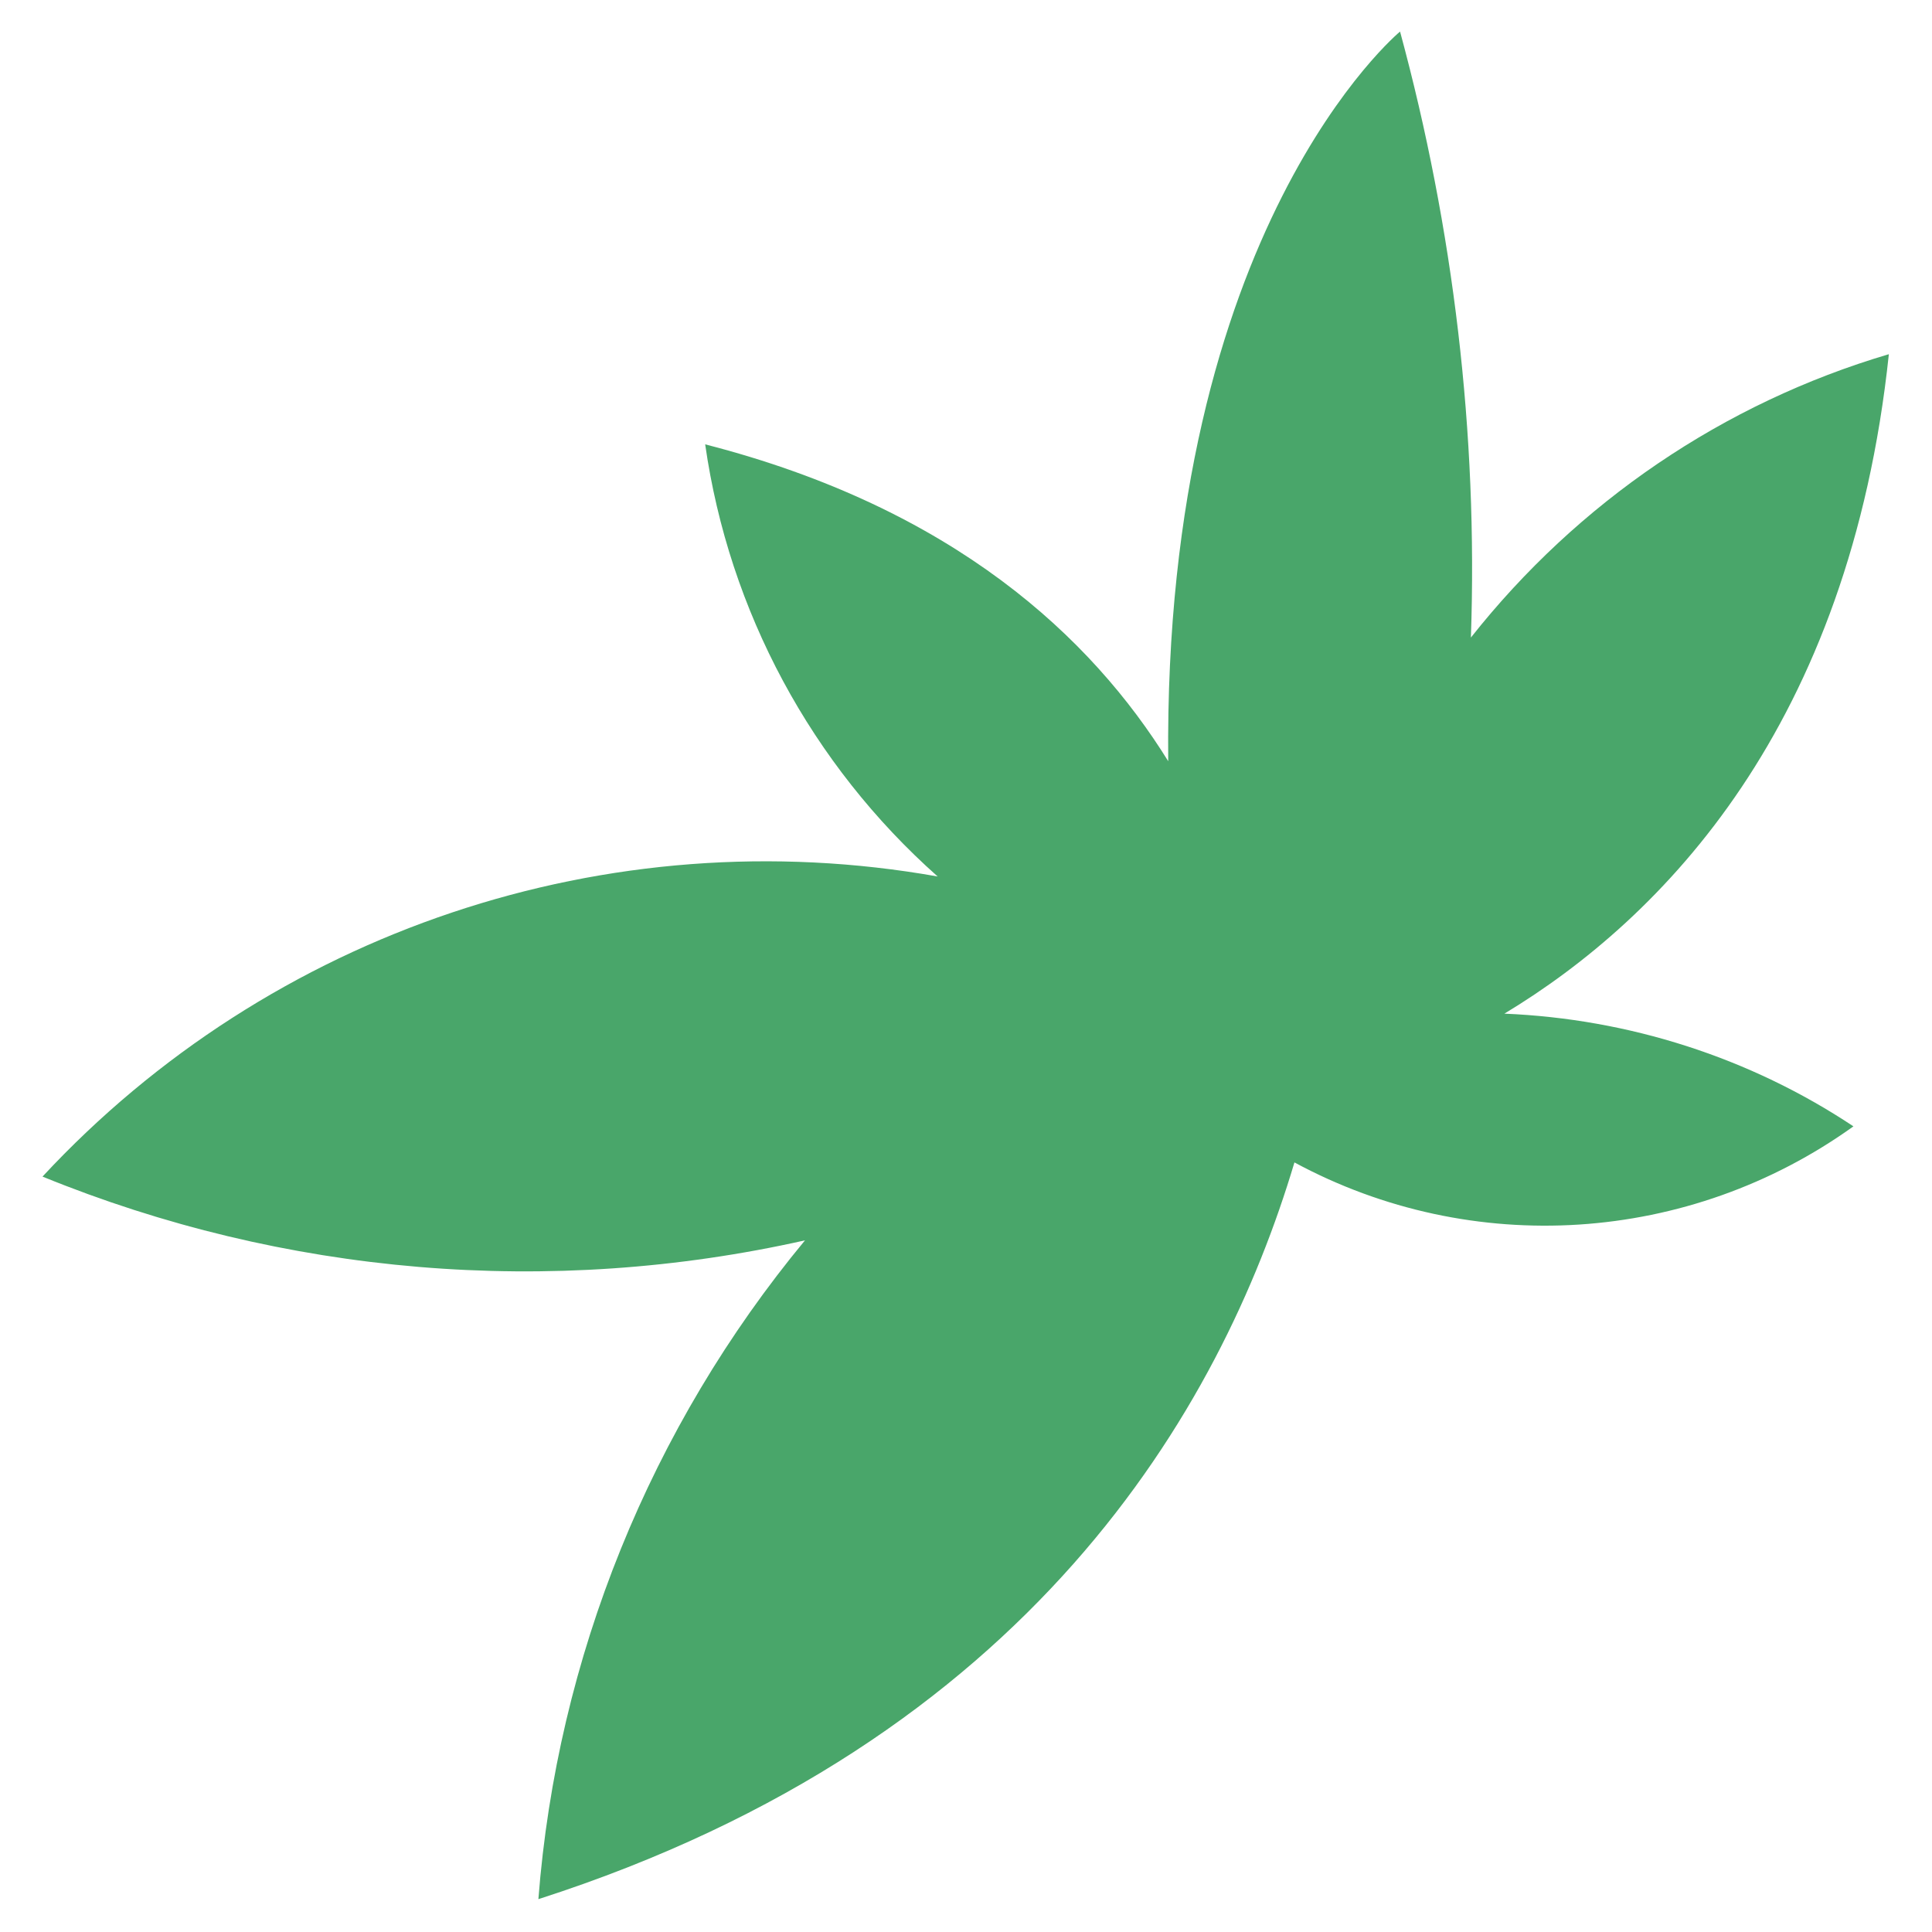
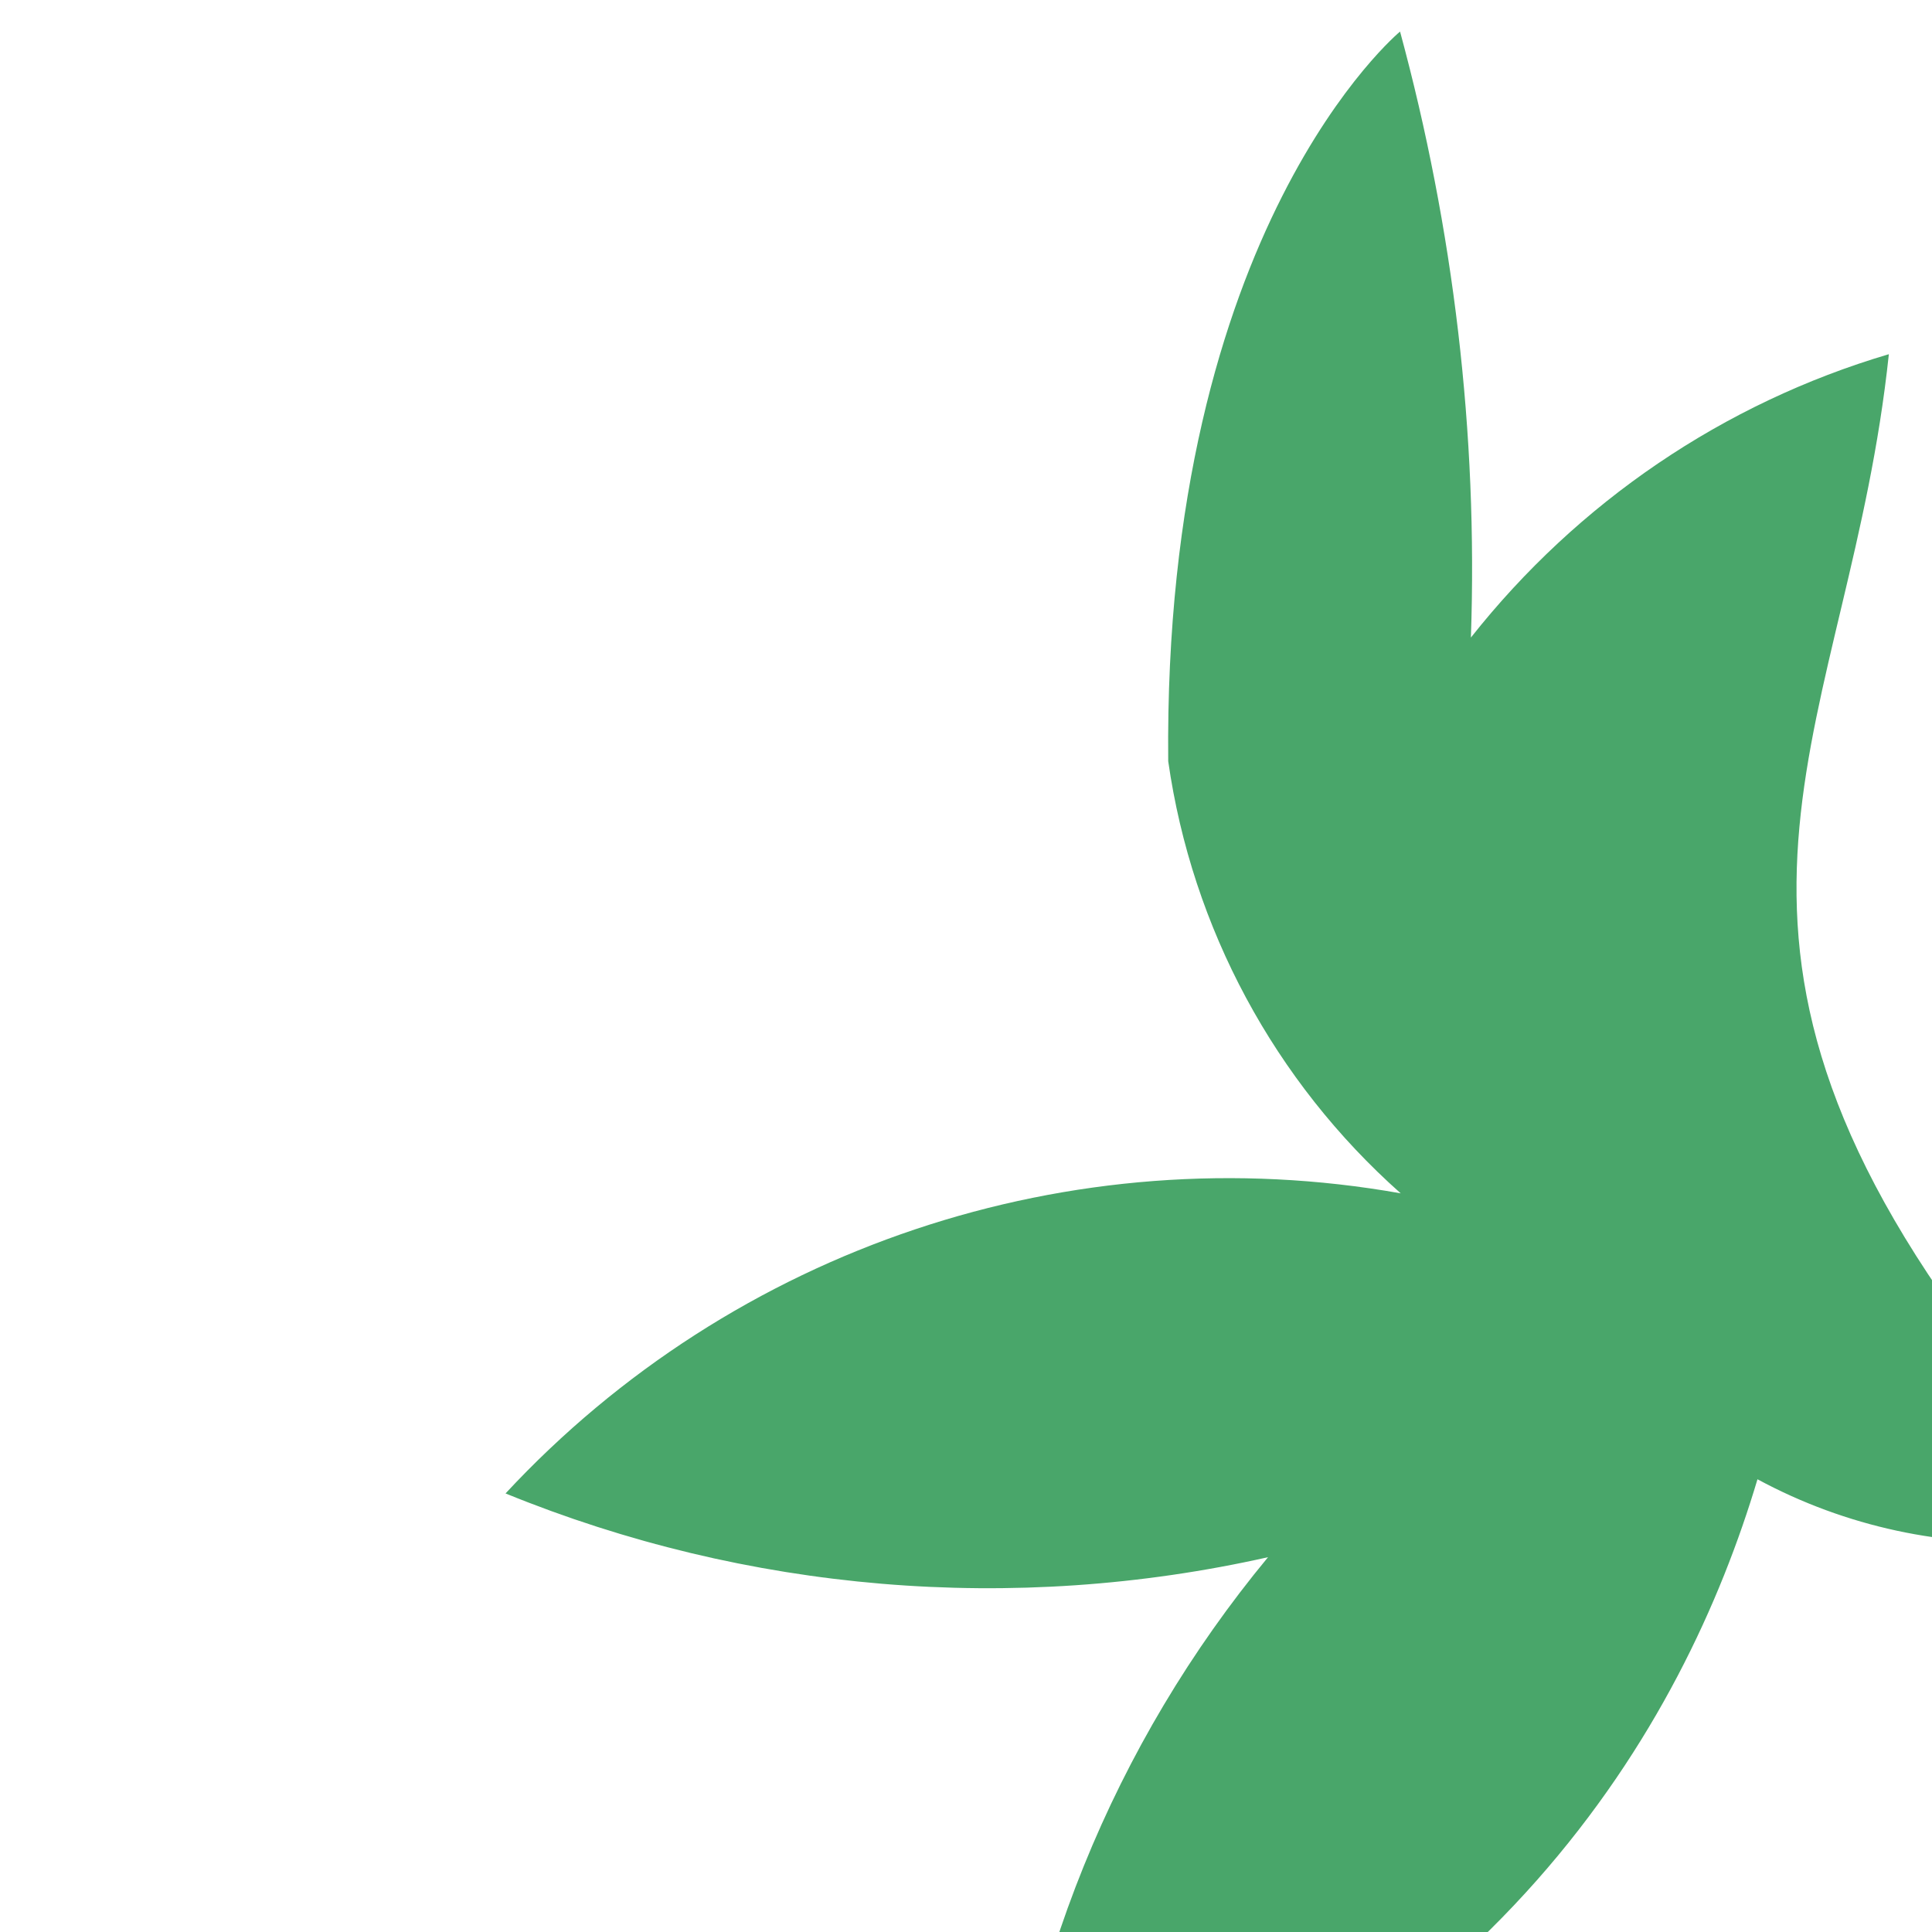
<svg xmlns="http://www.w3.org/2000/svg" version="1.1" id="katman_1" x="0px" y="0px" viewBox="0 0 300 300" style="enable-background:new 0 0 300 300;" xml:space="preserve">
  <style type="text/css">
	.st0{fill:#49A66A;}
</style>
-   <path class="st0" d="M293.3,55c-25.7,7.6-48.3,23-64.9,44c1.1-31.7-2.7-63.5-11-94.1c0,0-36.8,30.4-36,113.3  C169.5,99,148.1,78.9,109.5,69c3.7,25.9,16.5,49.7,36.1,67.1c-51.2-9.1-103.6,8.5-139,46.6c37.5,15.3,78.8,18.8,118.4,9.9  c-24,29-38.5,64.8-41.4,102.3c76.5-24.6,106-76.2,117.4-114.4c27.6,14.9,61.3,12.7,86.8-5.6c-16.1-10.7-34.9-16.7-54.2-17.5  C258.3,142.5,287.2,112.7,293.3,55" />
+   <path class="st0" d="M293.3,55c-25.7,7.6-48.3,23-64.9,44c1.1-31.7-2.7-63.5-11-94.1c0,0-36.8,30.4-36,113.3  c3.7,25.9,16.5,49.7,36.1,67.1c-51.2-9.1-103.6,8.5-139,46.6c37.5,15.3,78.8,18.8,118.4,9.9  c-24,29-38.5,64.8-41.4,102.3c76.5-24.6,106-76.2,117.4-114.4c27.6,14.9,61.3,12.7,86.8-5.6c-16.1-10.7-34.9-16.7-54.2-17.5  C258.3,142.5,287.2,112.7,293.3,55" />
</svg>